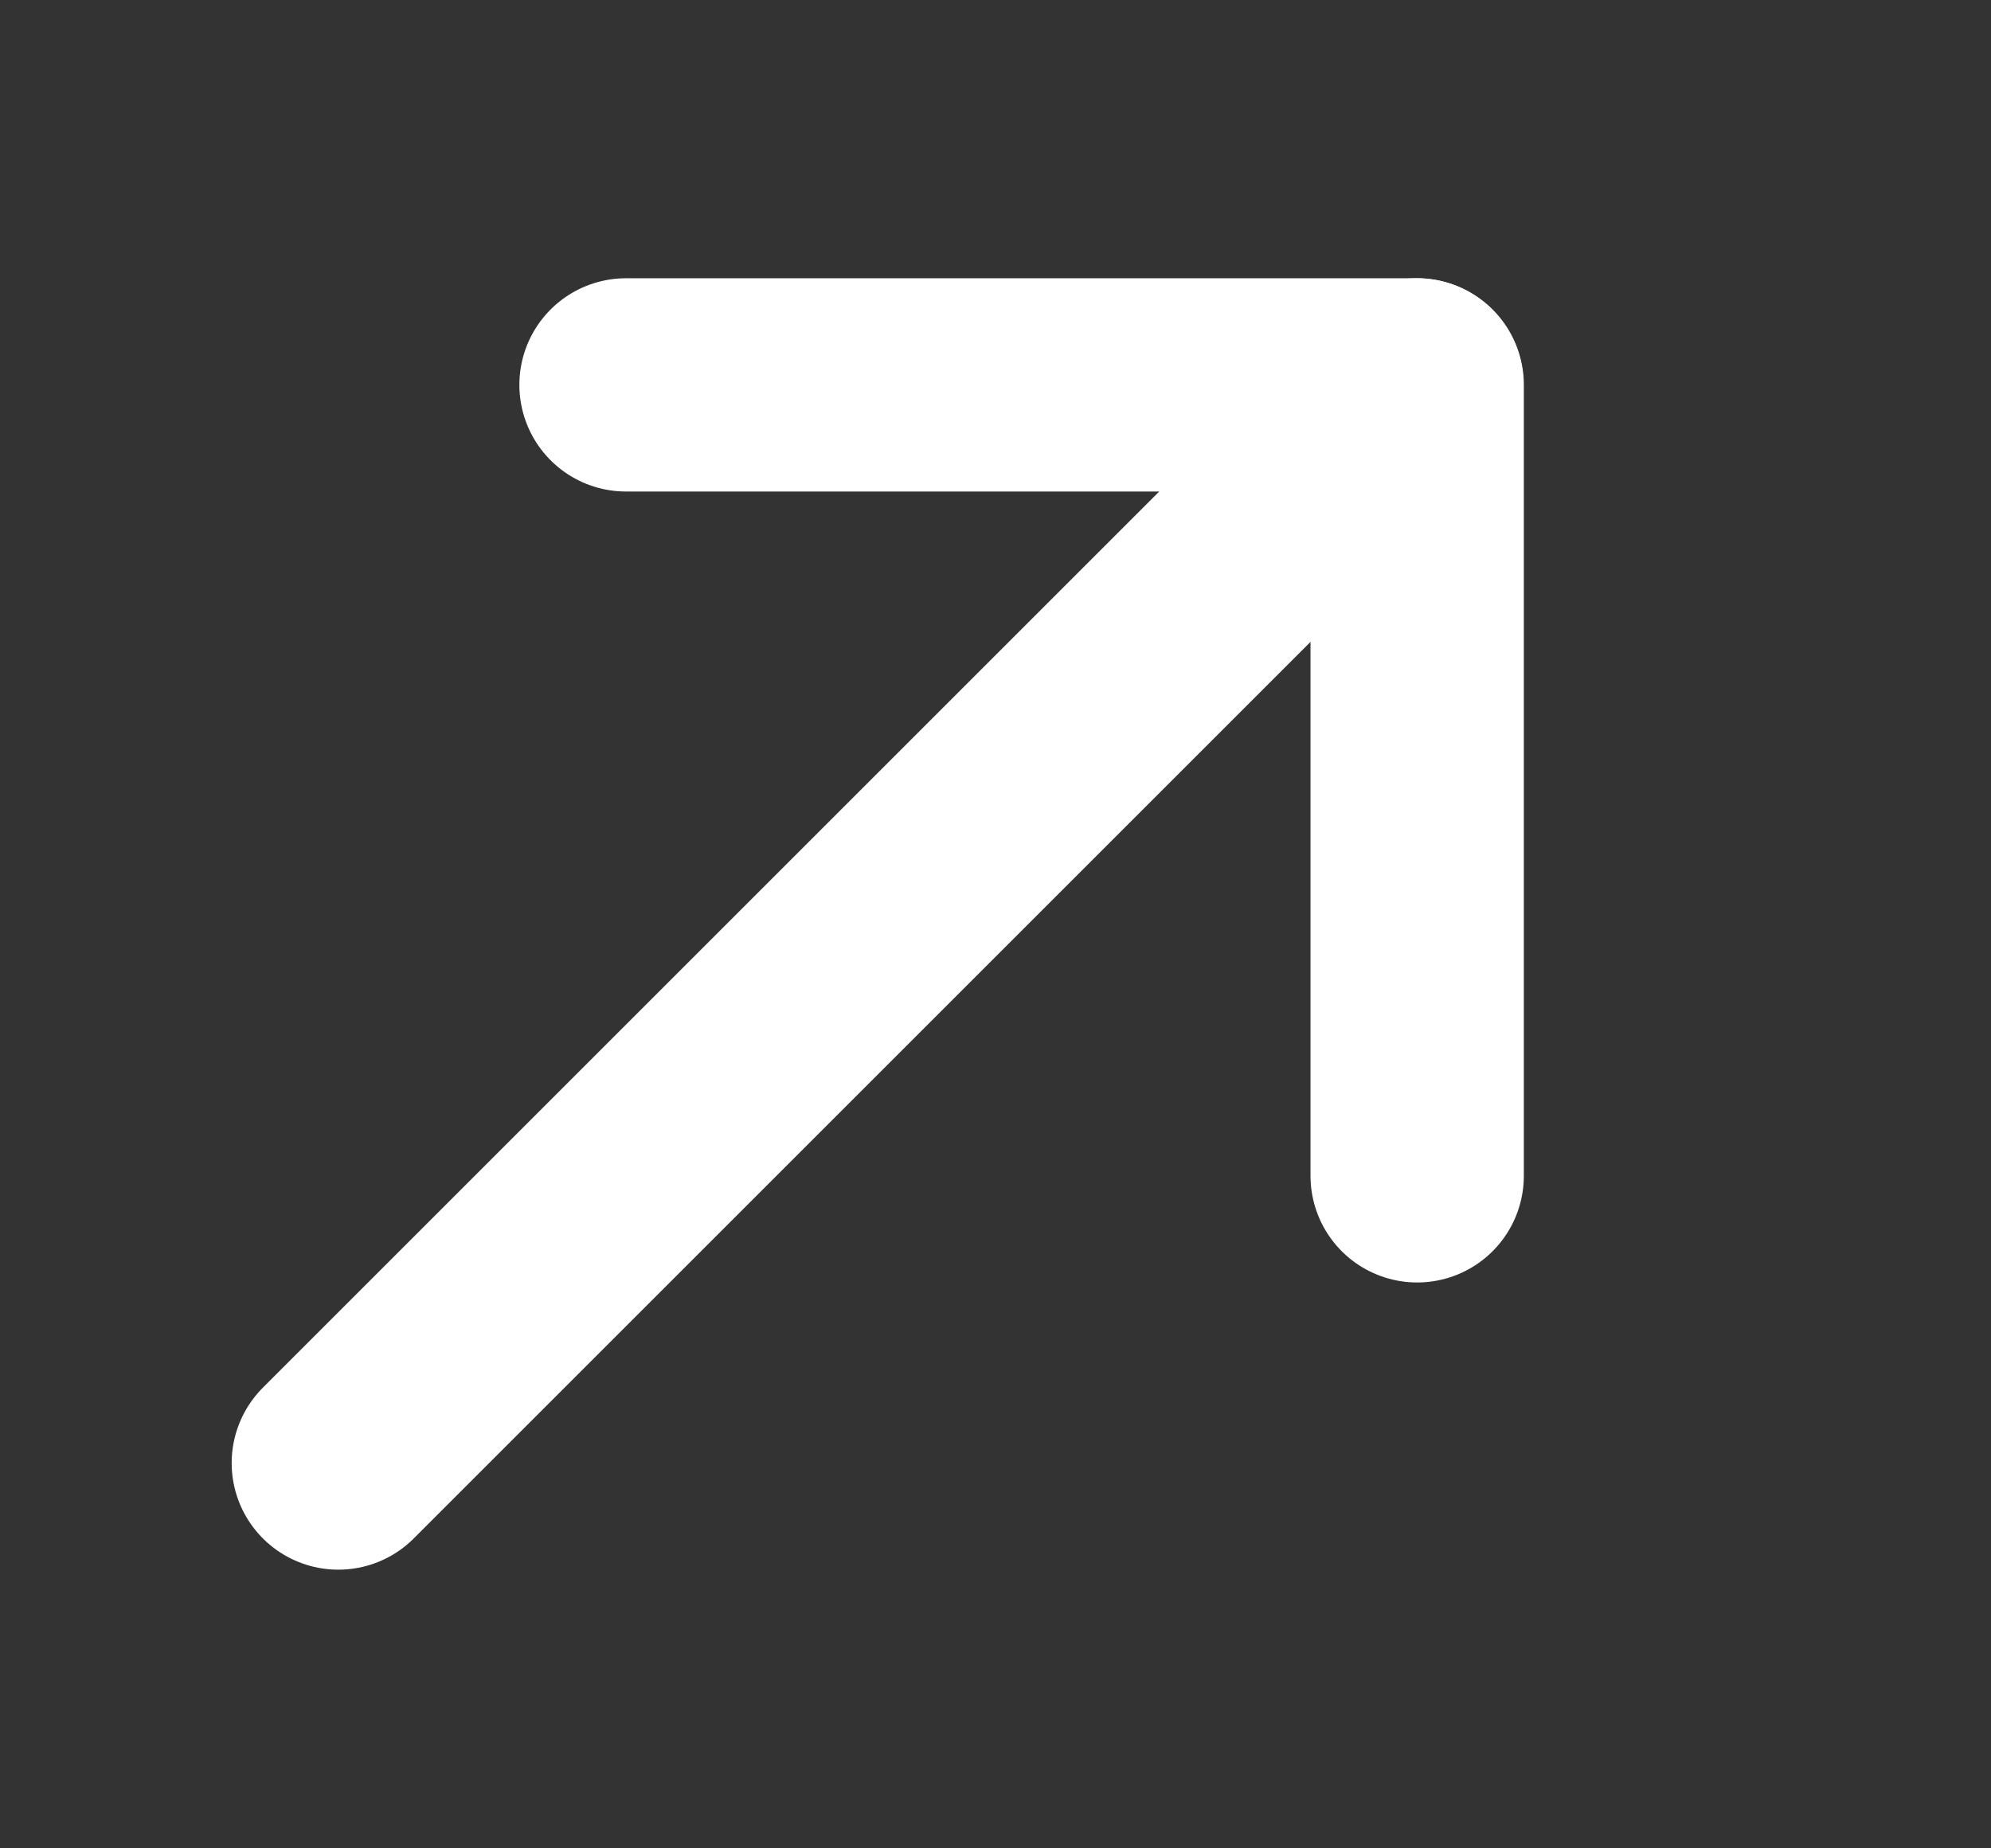
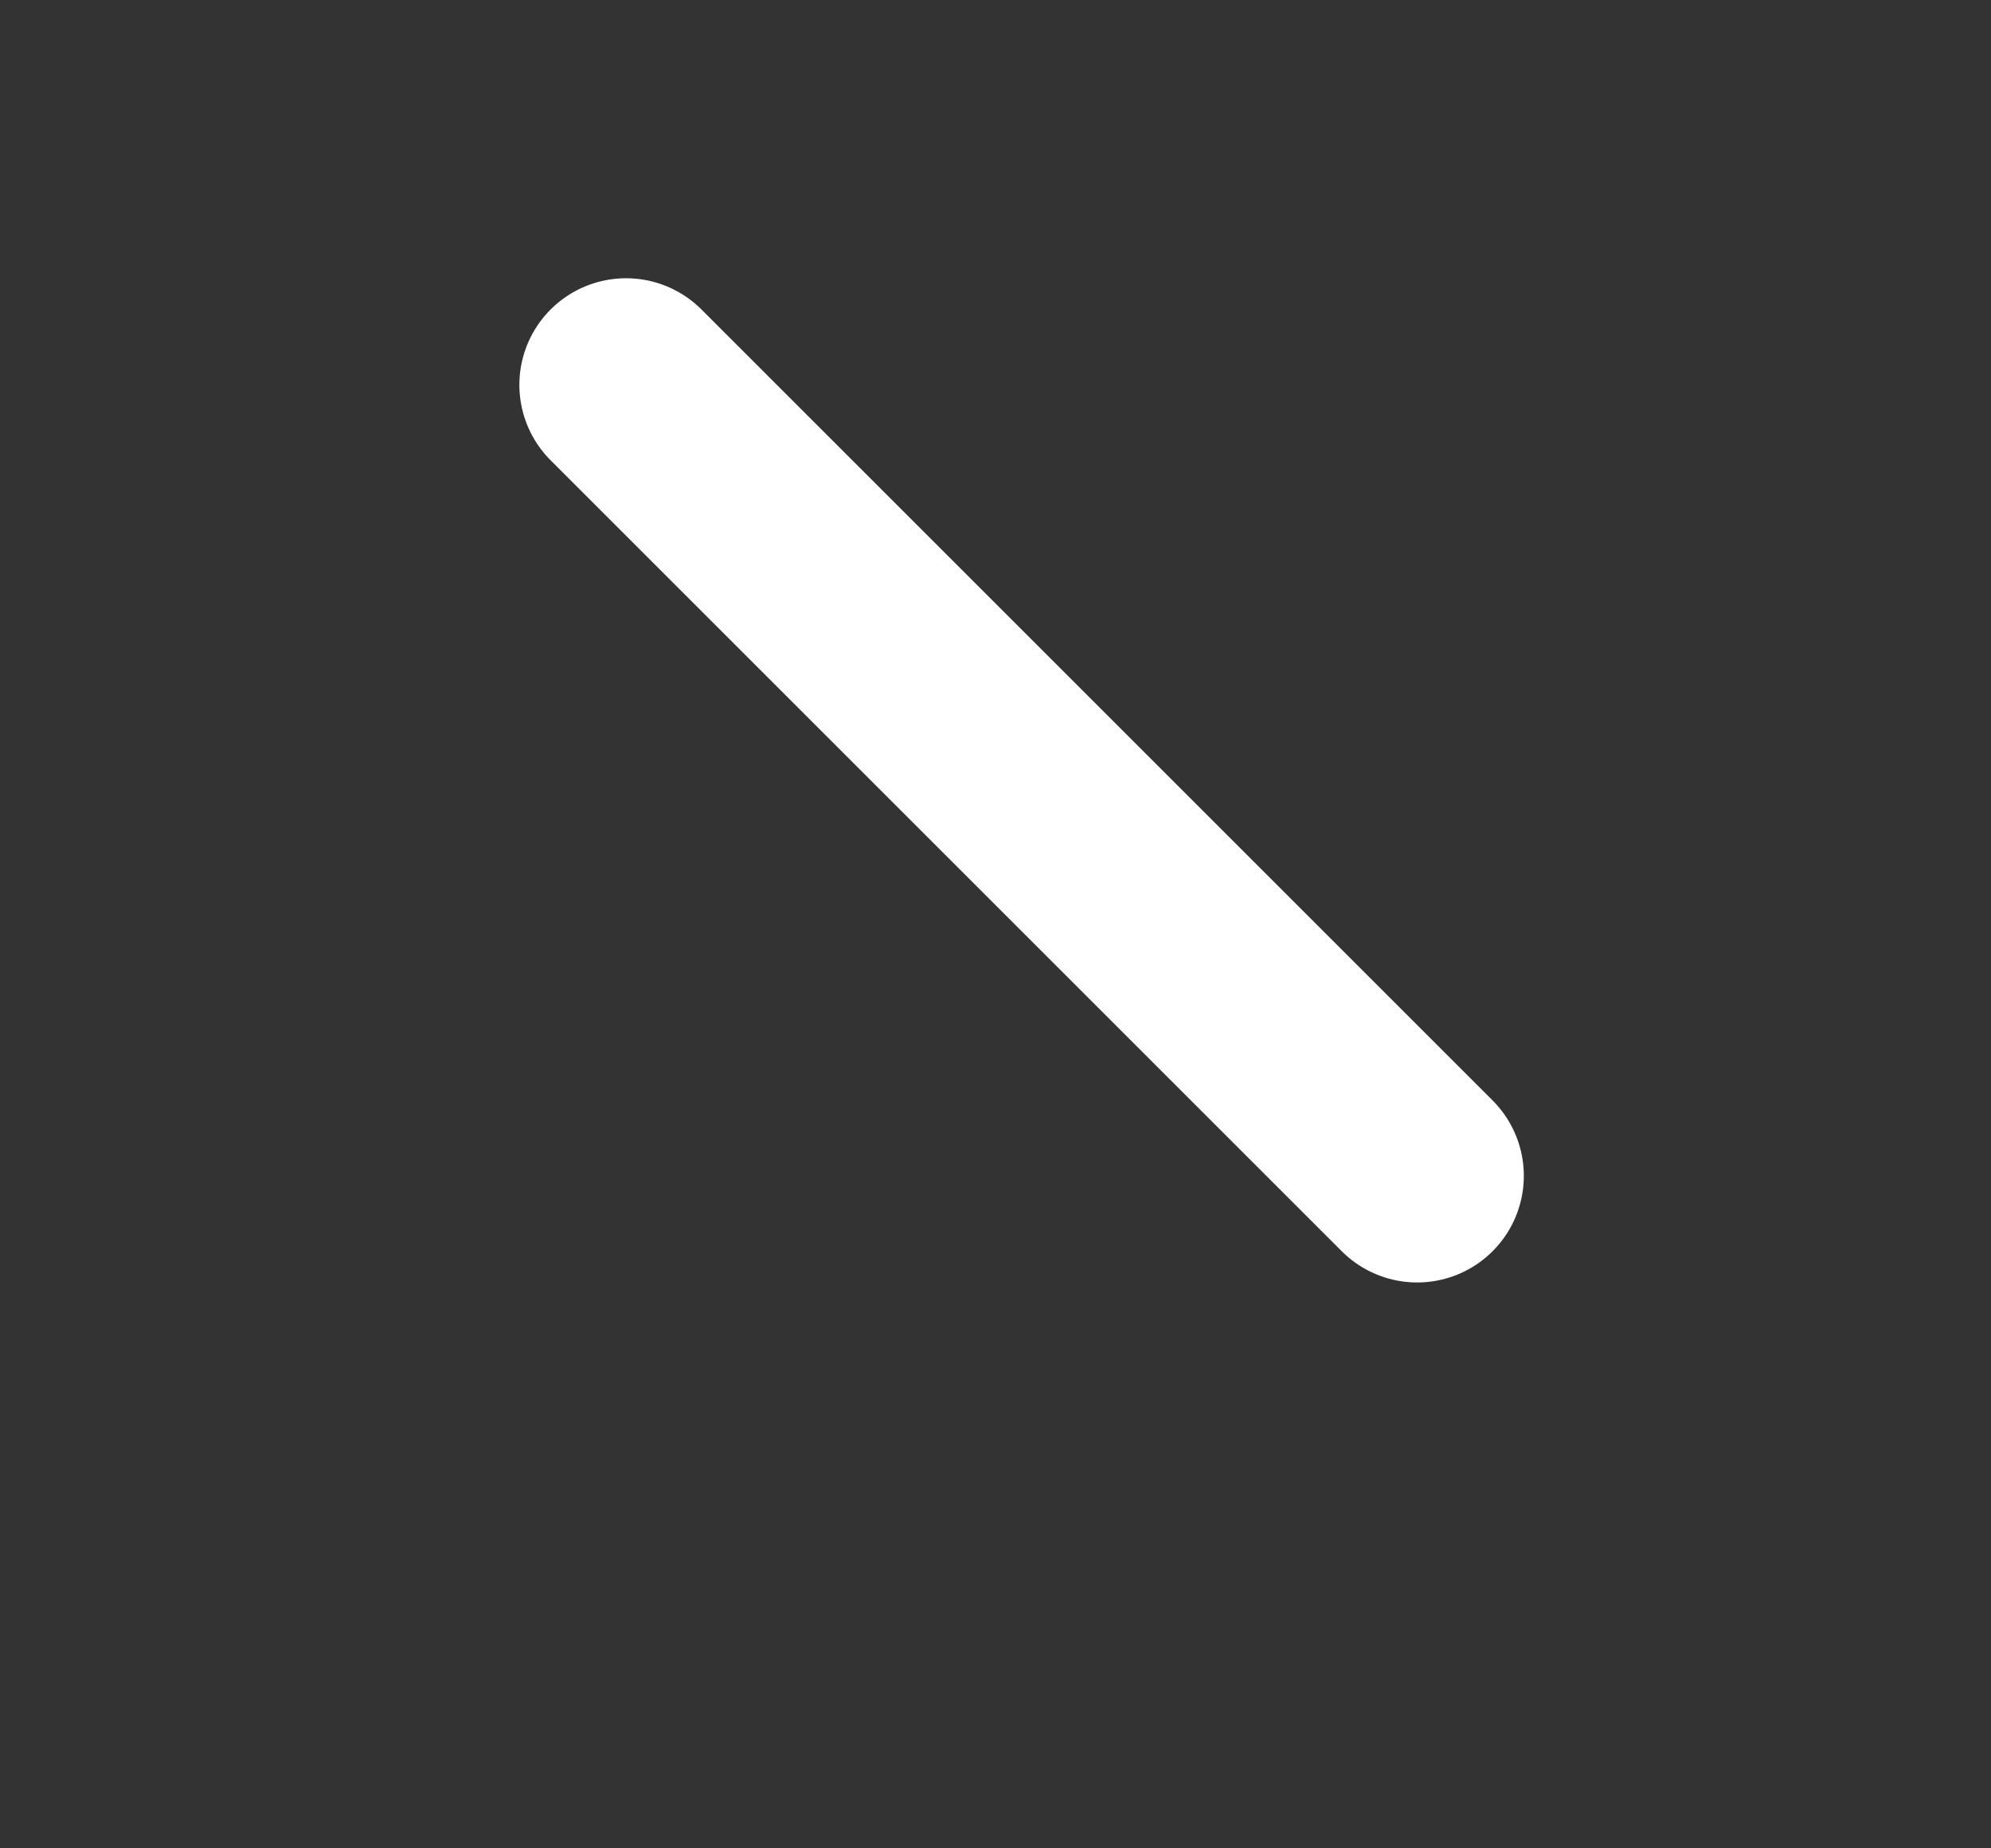
<svg xmlns="http://www.w3.org/2000/svg" width="14" height="13" viewBox="0 0 14 13" fill="none">
  <rect x="0" y="0" width="14" height="13" fill="#333333" stroke="none" />
-   <path d="M9.962 2.707L2.379 10.29" stroke="white" stroke-width="1.5" stroke-miterlimit="10" stroke-linecap="round" stroke-linejoin="round" />
-   <path d="M4.402 2.707L9.965 2.707L9.965 8.27" stroke="white" stroke-width="1.5" stroke-miterlimit="10" stroke-linecap="round" stroke-linejoin="round" />
+   <path d="M4.402 2.707L9.965 8.27" stroke="white" stroke-width="1.5" stroke-miterlimit="10" stroke-linecap="round" stroke-linejoin="round" />
</svg>